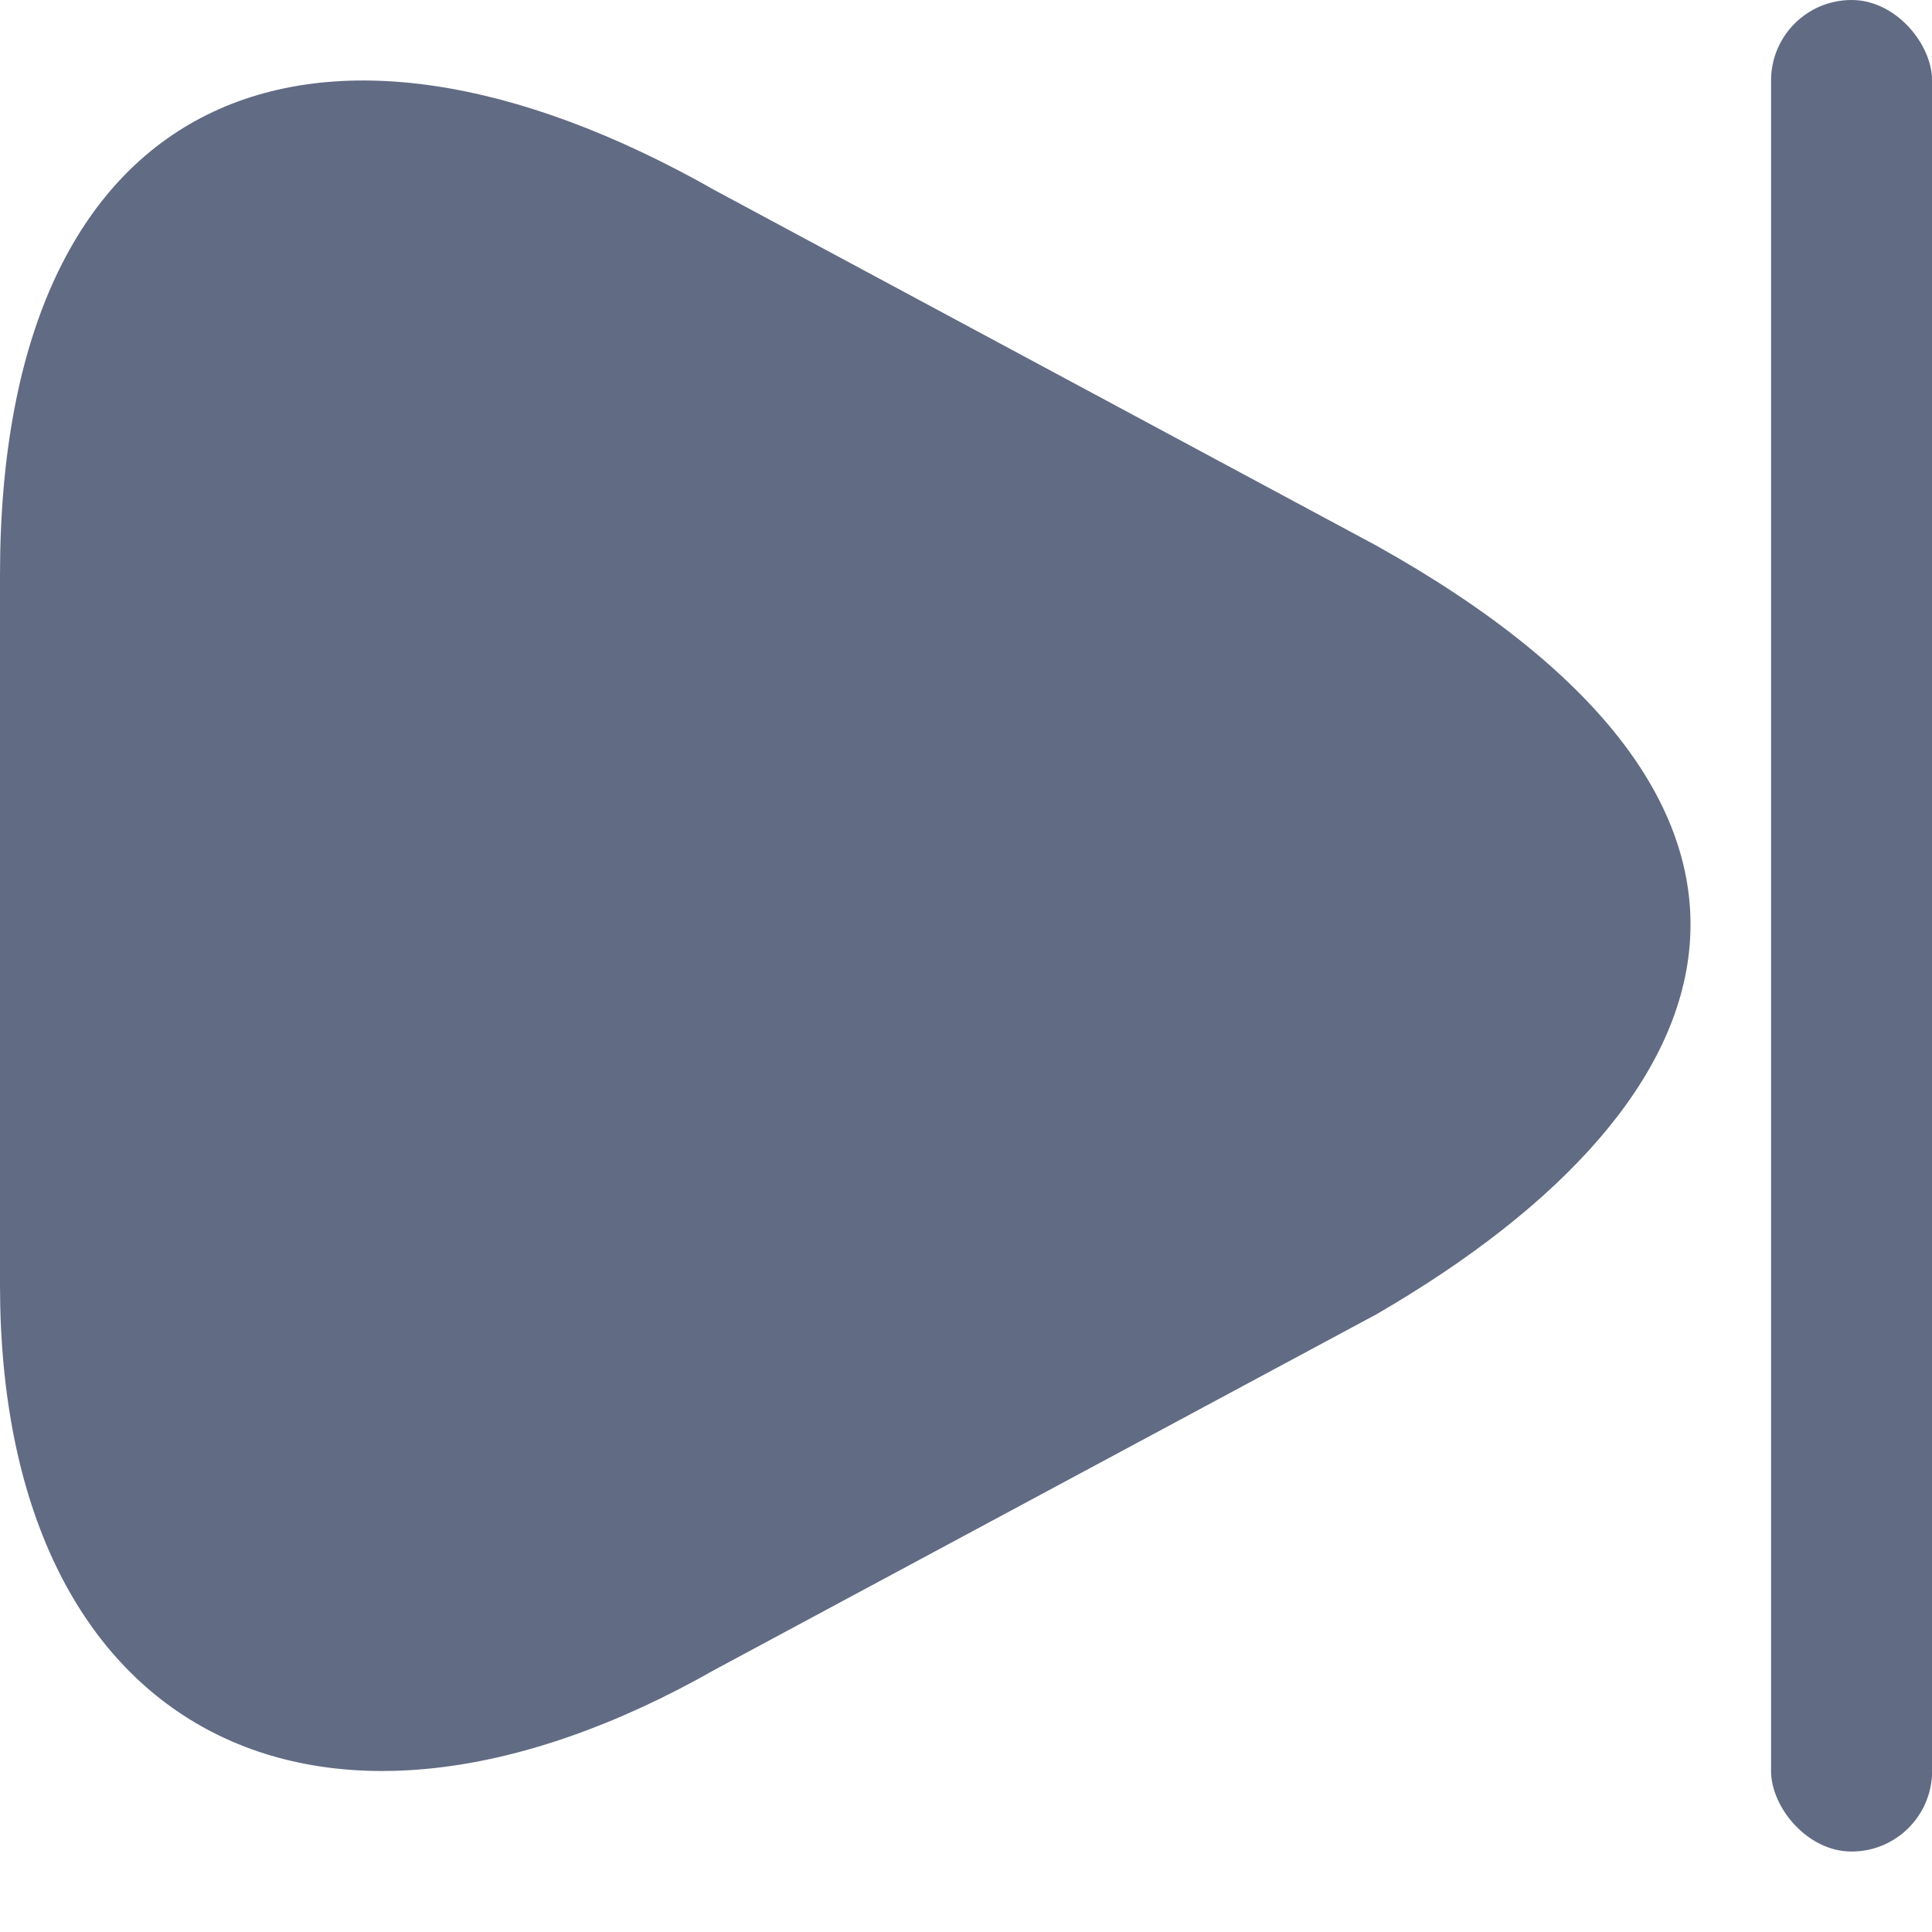
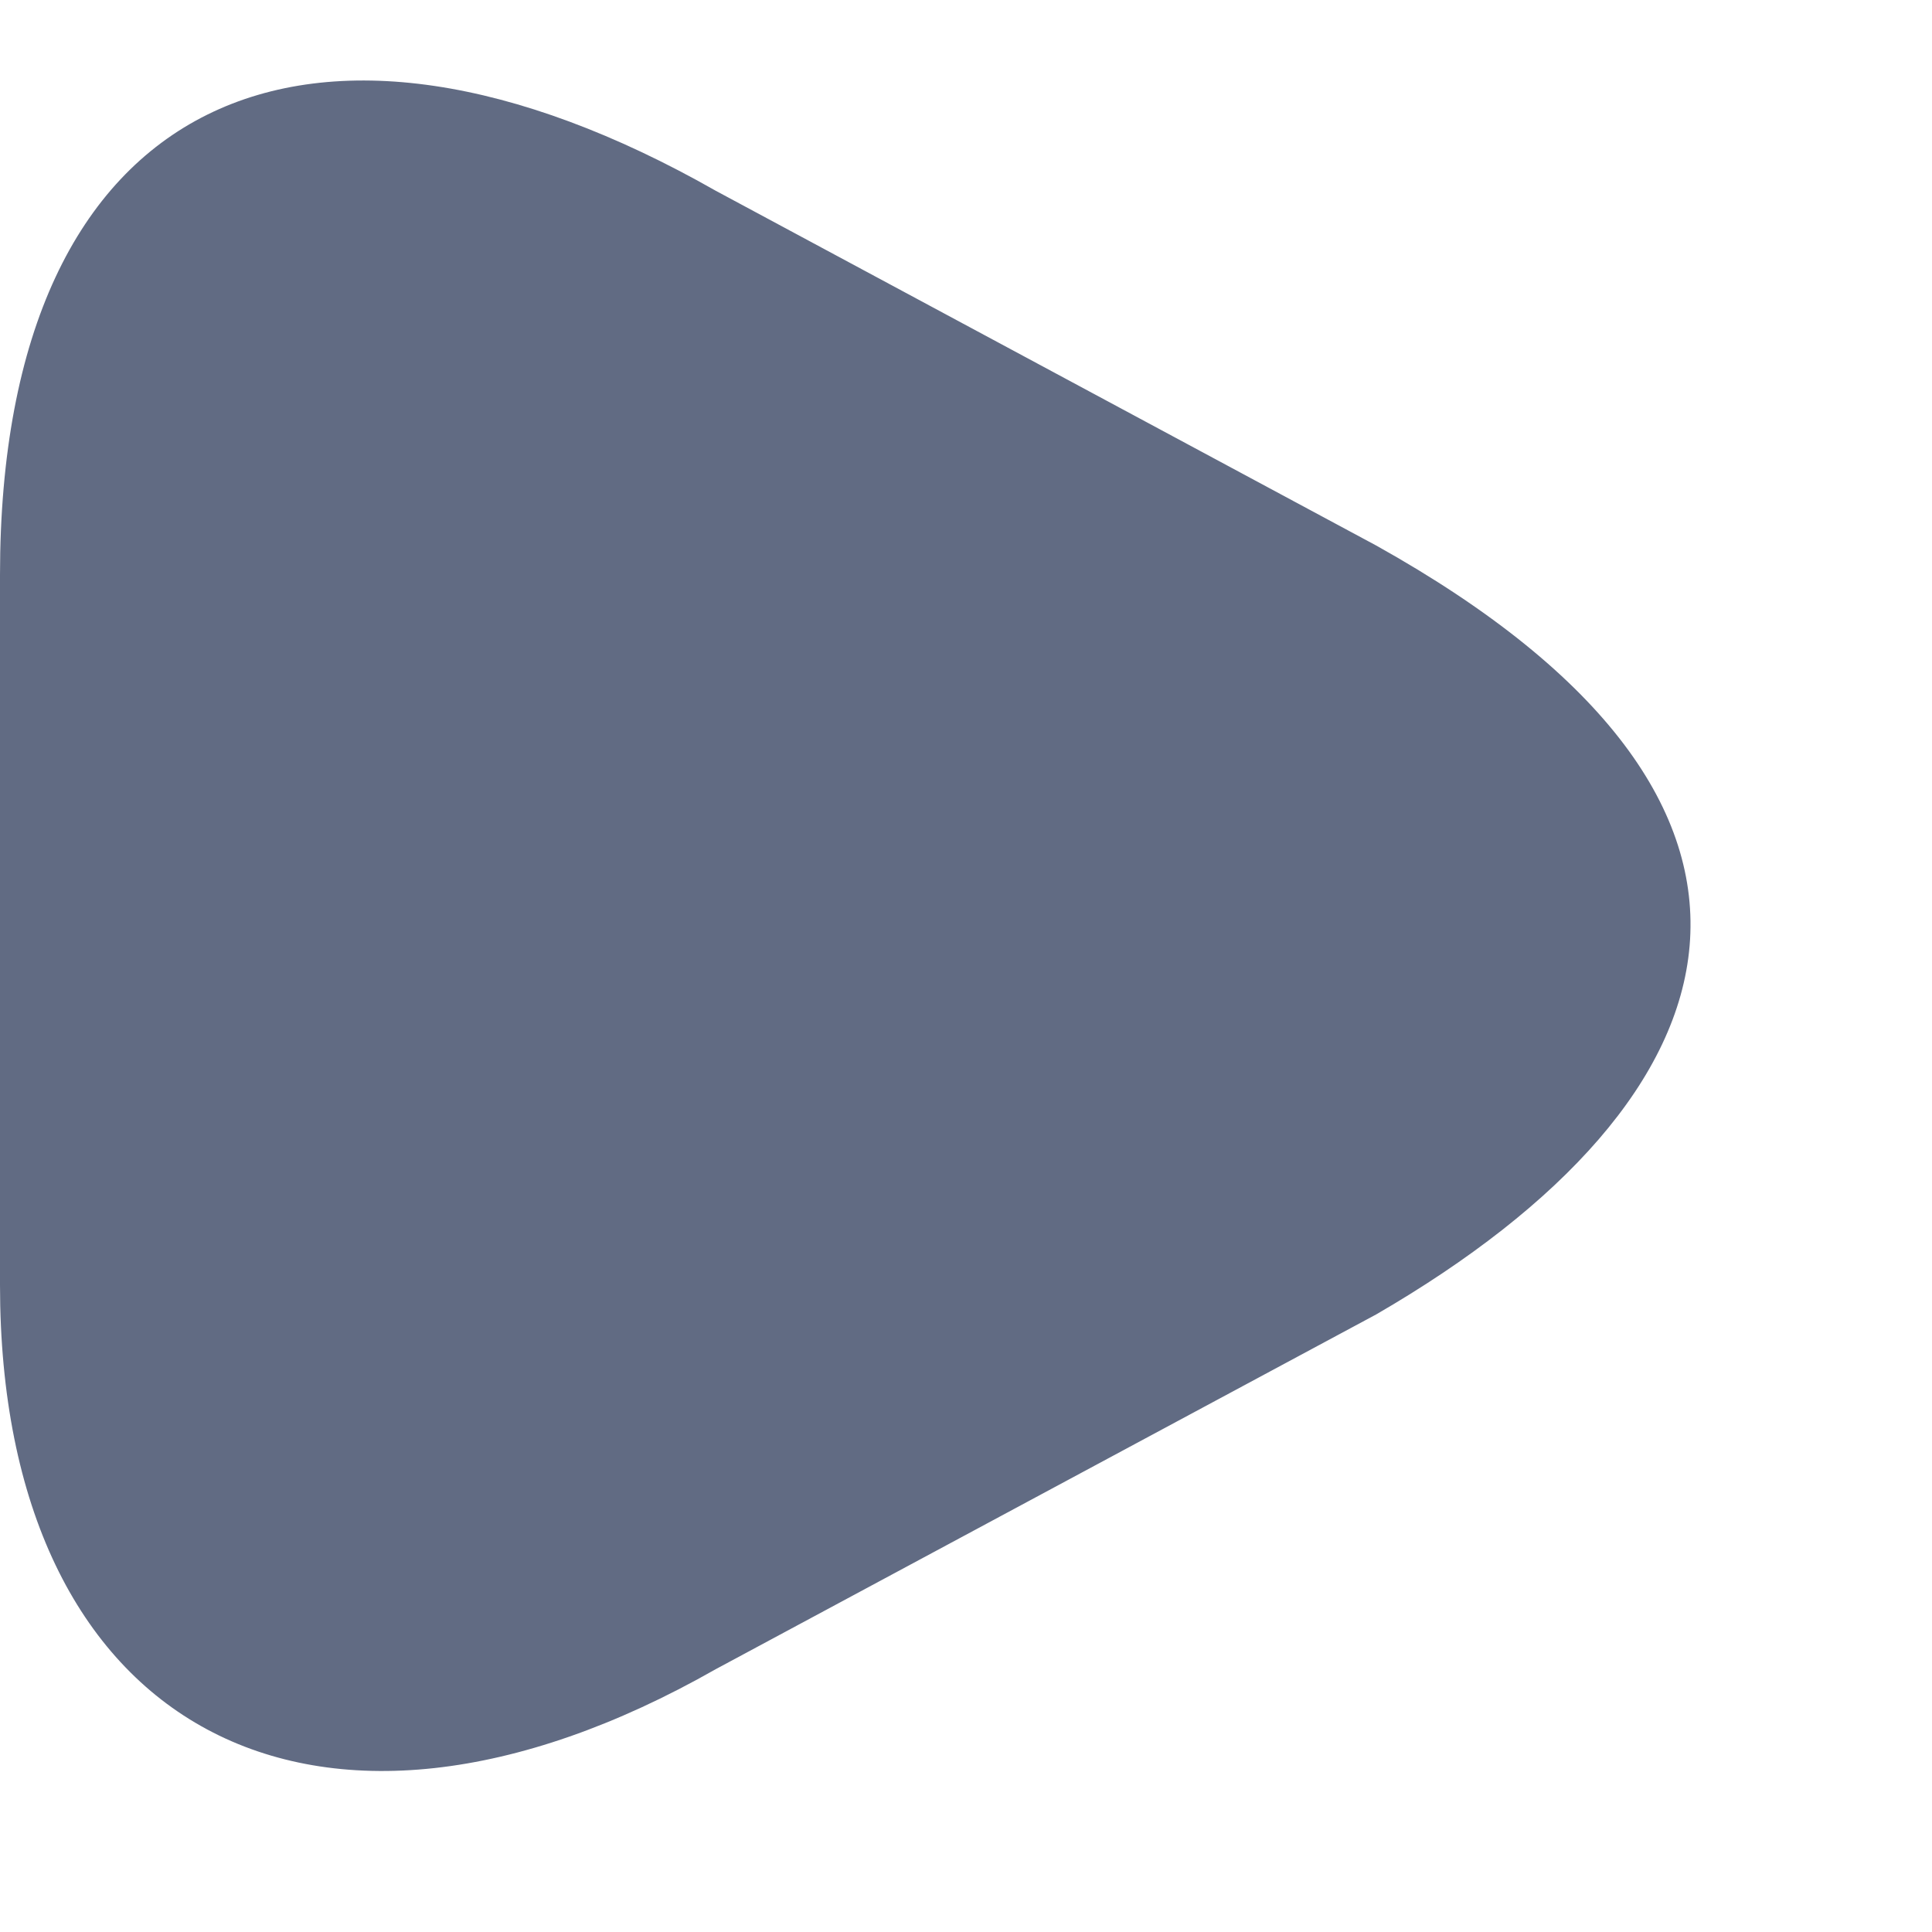
<svg xmlns="http://www.w3.org/2000/svg" width="20" height="20" viewBox="0 0 20 20" fill="none">
-   <rect x="18.334" width="1.667" height="19.167" rx="0.833" fill="#616B83" />
-   <path d="M7.408 1.974C3.25 -0.391 0 0.915 0 5.953V13.301C0 17.903 3.25 19.645 7.408 17.28L14.246 13.607C18.108 11.369 19.037 8.32 14.246 5.647L7.408 1.974Z" fill="#616B83" />
+   <path d="M7.408 1.974C3.25 -0.391 0 0.915 0 5.953V13.301C0 17.903 3.25 19.645 7.408 17.28L14.246 13.607C18.108 11.369 19.037 8.32 14.246 5.647Z" fill="#616B83" />
</svg>